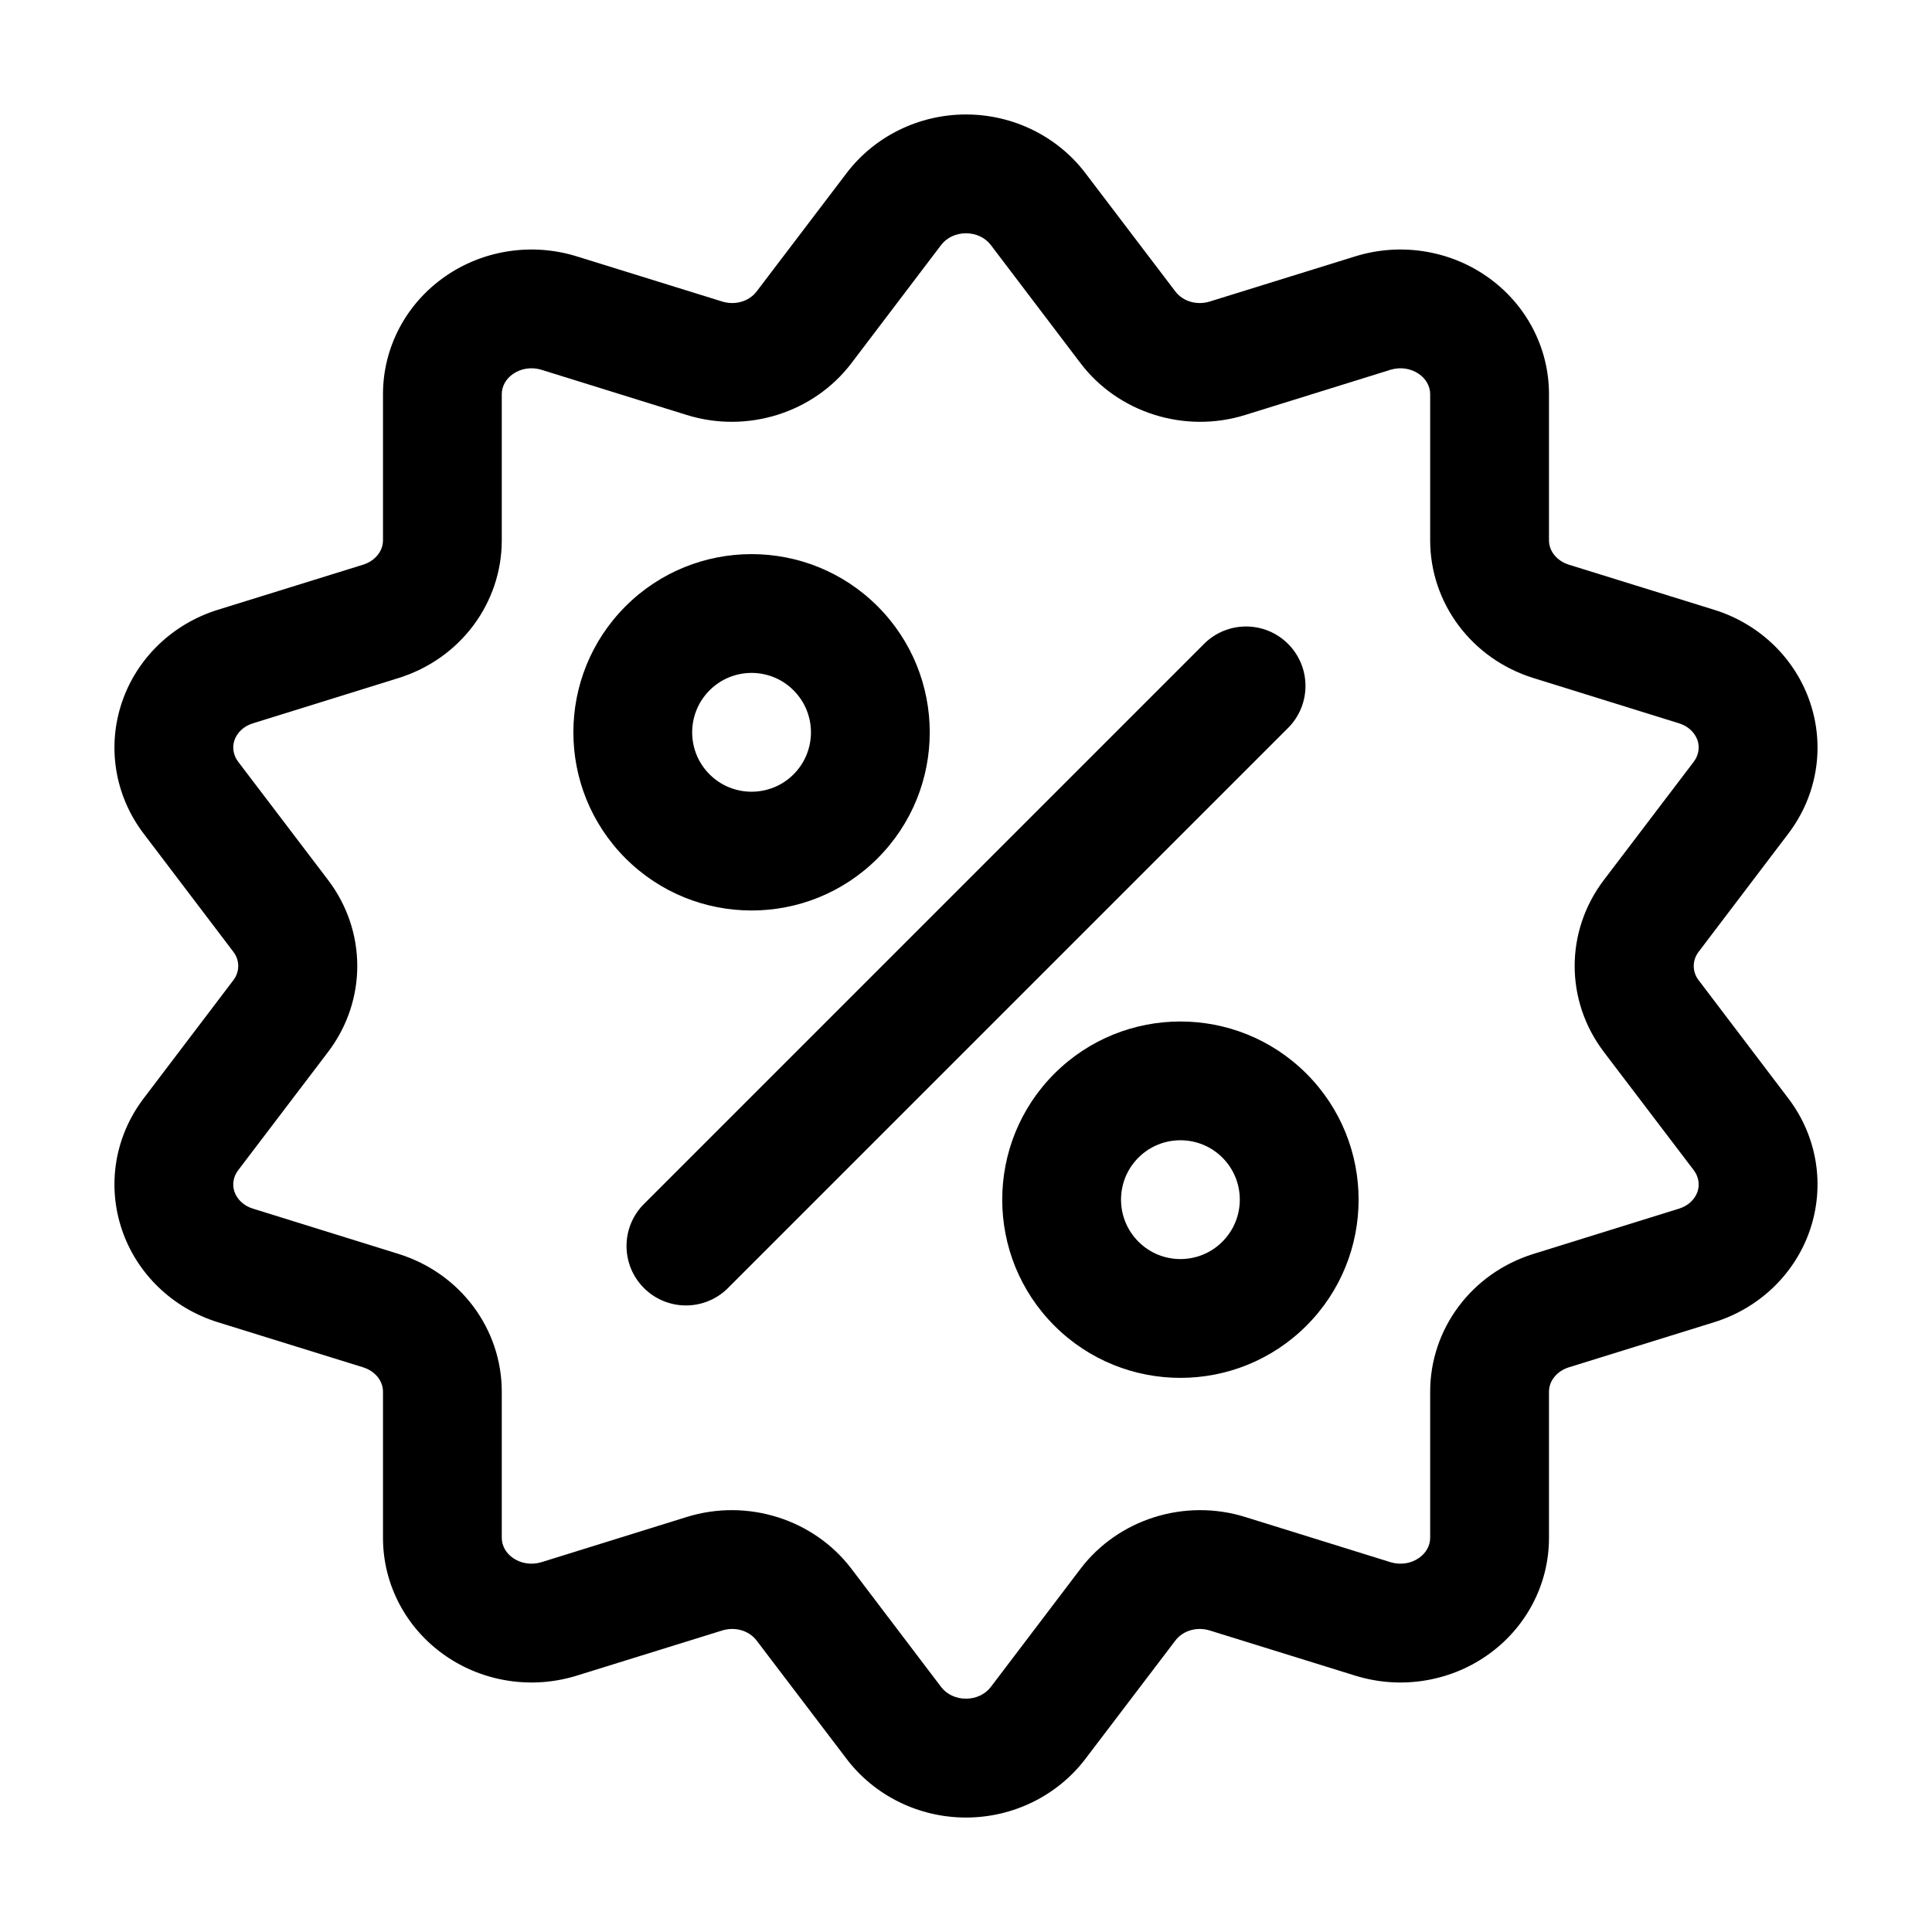
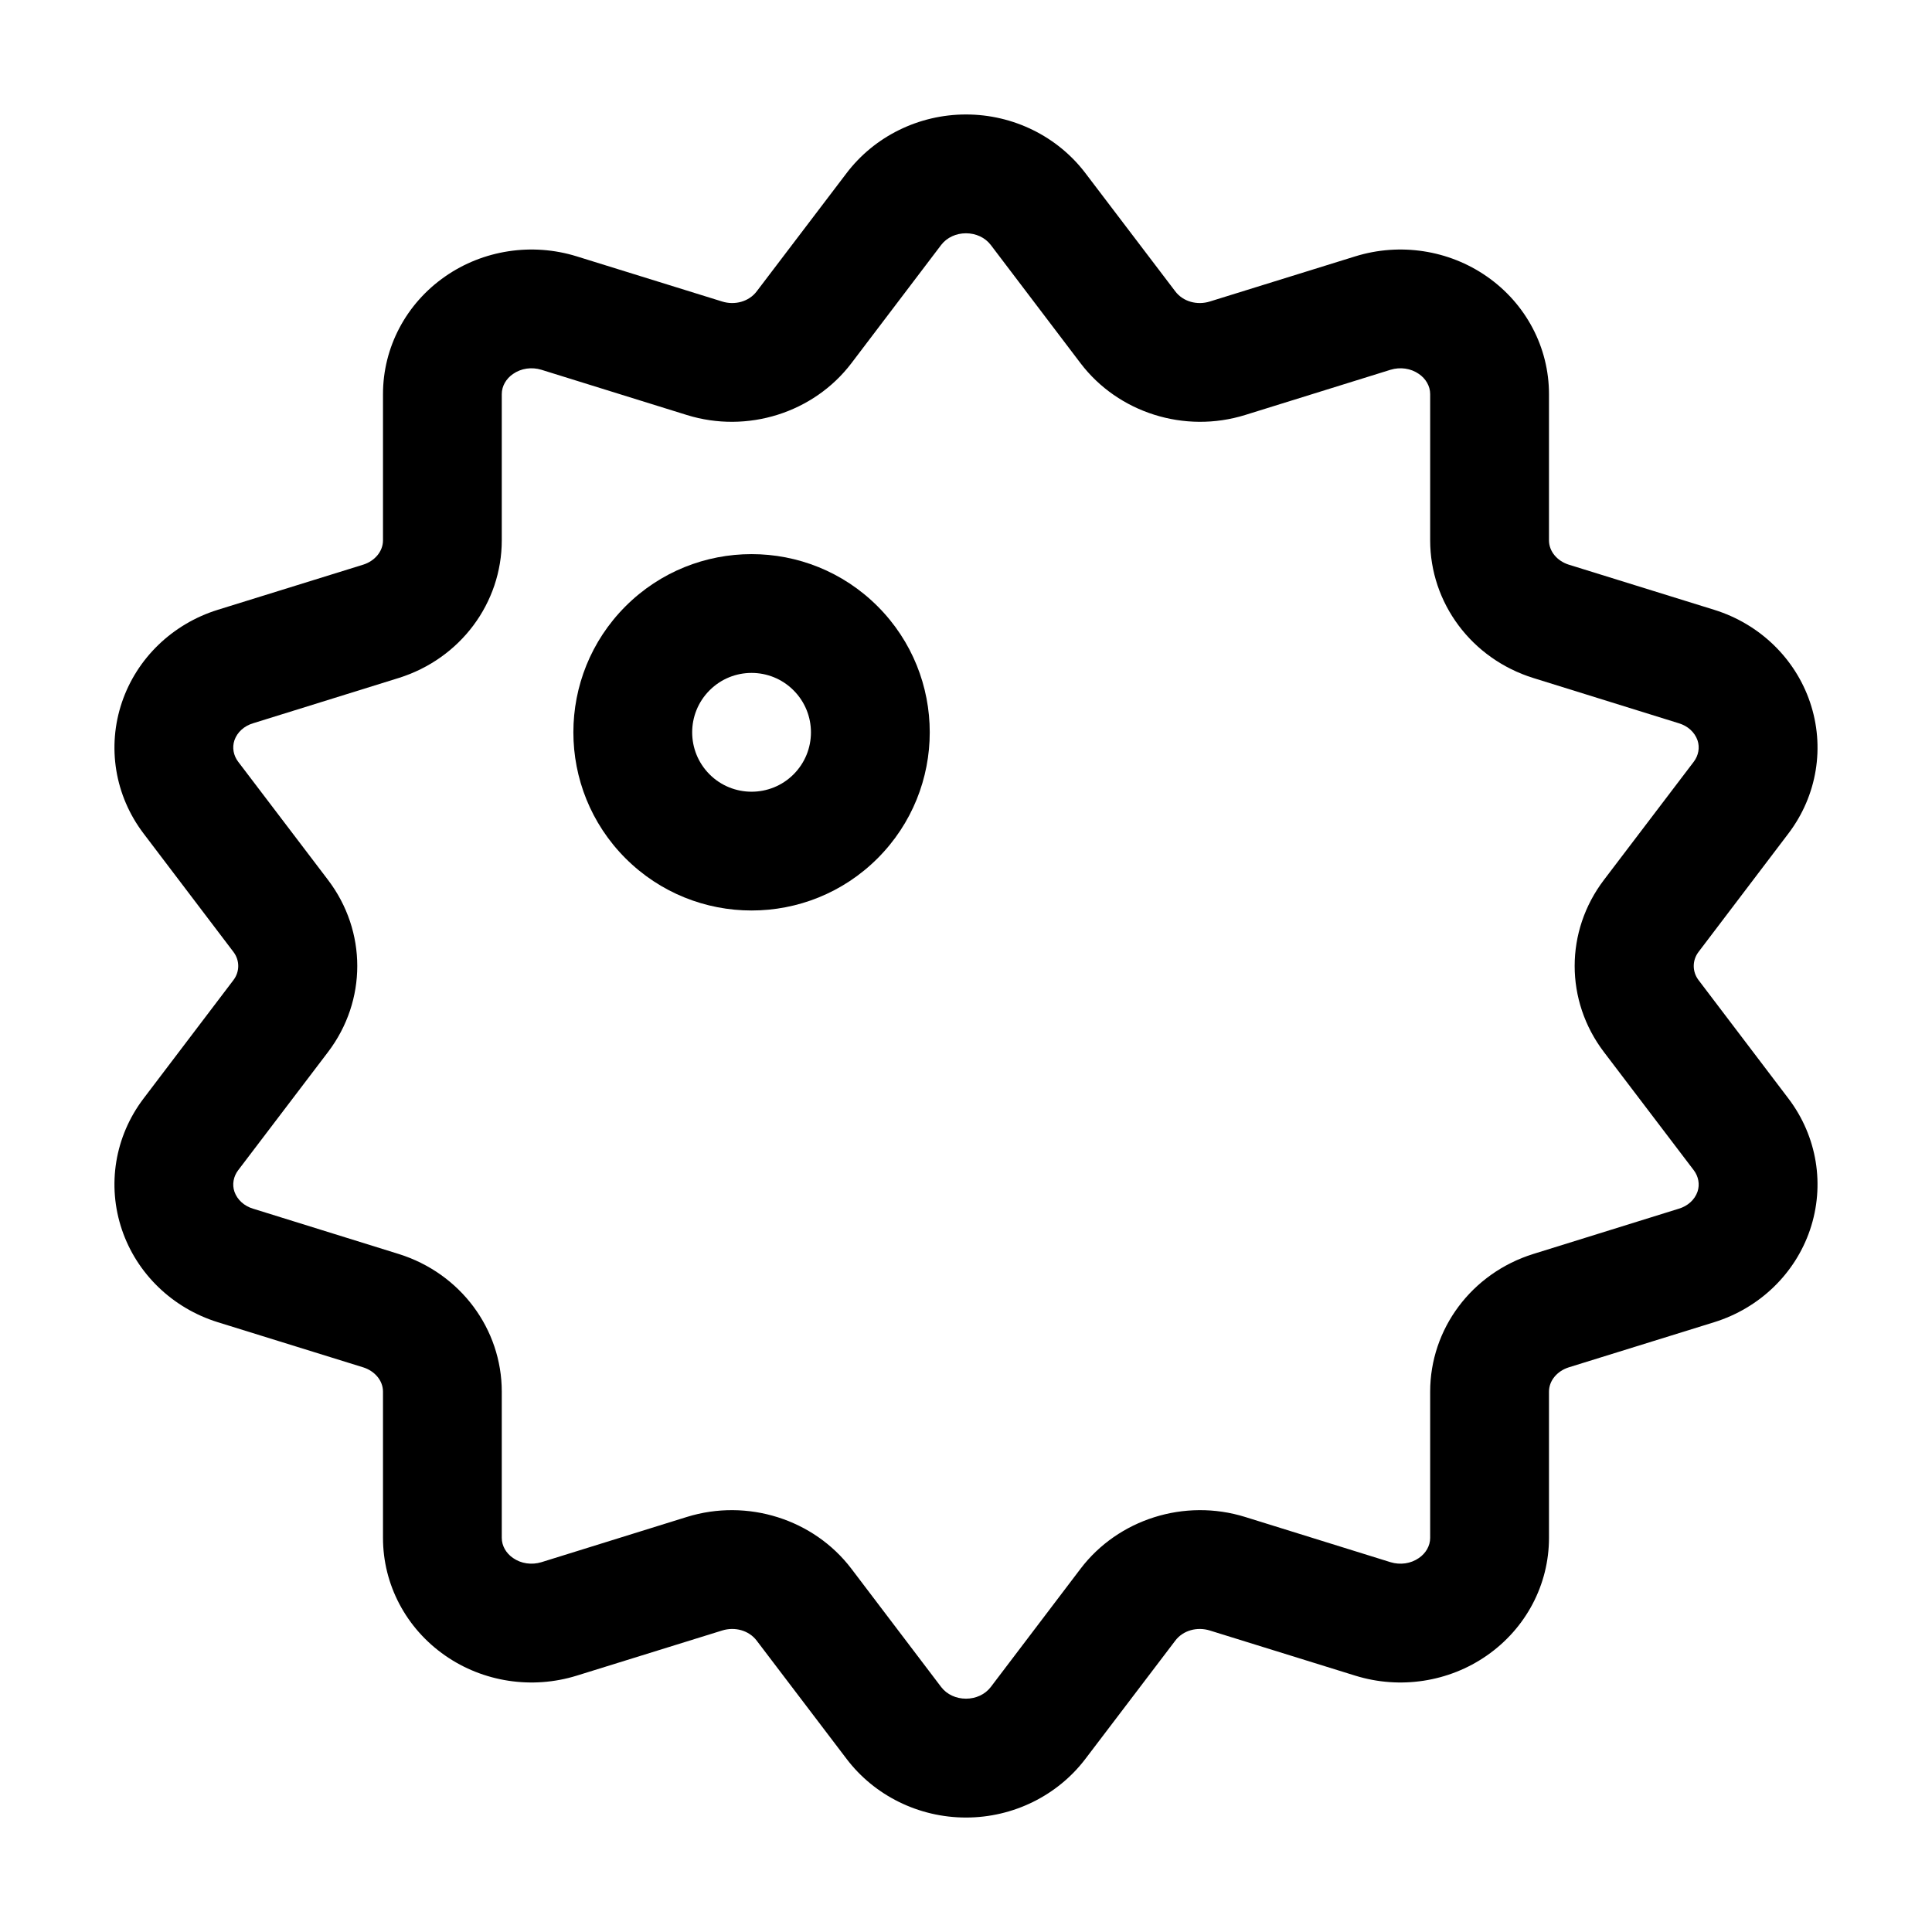
<svg xmlns="http://www.w3.org/2000/svg" fill="#000000" width="800px" height="800px" version="1.1" viewBox="144 144 512 512">
  <g fill-rule="evenodd">
    <path d="m368.36 189.87-23.824 31.34c-2.078 2.75-5.816 3.738-9.172 2.688l-38.543-11.965c-11.84-3.672-24.77-1.68-34.824 5.312-10.434 7.242-16.5 18.871-16.5 31.195v38.75c0 3-2.246 5.5-5.227 6.445l-38.543 11.965c-12.09 3.758-21.477 12.91-25.402 24.477-4.008 11.82-1.91 24.77 5.731 34.824l23.805 31.363c1.699 2.227 1.699 5.246 0 7.473l-23.805 31.363c-7.641 10.055-9.742 23.008-5.731 34.824 3.926 11.566 13.309 20.719 25.402 24.477l38.543 11.965c2.981 0.945 5.227 3.441 5.227 6.445v38.75c0 12.324 6.066 23.953 16.5 31.195 10.055 6.992 22.984 8.984 34.824 5.312l38.543-11.965c3.359-1.051 7.094-0.062 9.172 2.688l23.824 31.34c7.367 9.699 19.102 15.535 31.637 15.535 12.531 0 24.266-5.836 31.637-15.535l23.824-31.34c2.078-2.75 5.816-3.738 9.172-2.688l38.543 11.965c11.84 3.672 24.77 1.68 34.824-5.312 10.434-7.242 16.5-18.871 16.5-31.195v-38.75c0-3 2.246-5.5 5.227-6.445l38.543-11.965c12.09-3.758 21.477-12.91 25.402-24.477 4.008-11.82 1.91-24.77-5.731-34.824l-23.805-31.363c-1.699-2.227-1.699-5.246 0-7.473l23.805-31.363c7.641-10.055 9.742-23.008 5.731-34.824-3.926-11.566-13.309-20.719-25.402-24.477l-38.543-11.965c-2.981-0.945-5.227-3.441-5.227-6.445v-38.75c0-12.324-6.066-23.953-16.5-31.195-10.055-6.992-22.984-8.984-34.824-5.312l-38.543 11.965c-3.359 1.051-7.094 0.062-9.172-2.688l-23.824-31.34c-7.367-9.699-19.102-15.535-31.637-15.535-12.531 0-24.266 5.836-31.637 15.535zm1.258 50.402 23.805-31.363c1.531-1.996 3.988-3.086 6.57-3.086 2.582 0 5.039 1.09 6.57 3.086l23.805 31.363c9.949 13.078 27.52 18.703 43.602 13.707l38.543-11.988c2.562-0.777 5.352-0.398 7.516 1.113 1.805 1.238 2.981 3.191 2.981 5.332v38.75c0 16.562 10.914 31.383 27.375 36.504l38.543 11.988c2.309 0.691 4.176 2.332 4.934 4.512 0.652 1.93 0.25 4.031-0.988 5.668l-23.824 31.34c-10.328 13.602-10.328 31.992 0 45.594l23.824 31.34c1.238 1.637 1.637 3.738 0.988 5.668-0.754 2.184-2.625 3.82-4.934 4.512l-38.543 11.988c-16.457 5.121-27.375 19.941-27.375 36.504v38.75c0 2.141-1.176 4.094-2.981 5.332-2.164 1.512-4.953 1.891-7.516 1.113l-38.543-11.988c-16.078-4.996-33.648 0.629-43.602 13.707l-23.805 31.363c-1.531 1.996-3.988 3.086-6.57 3.086-2.582 0-5.039-1.09-6.57-3.086l-23.805-31.363c-9.949-13.078-27.52-18.703-43.602-13.707l-38.543 11.988c-2.562 0.777-5.352 0.398-7.516-1.113-1.805-1.238-2.981-3.191-2.981-5.332v-38.75c0-16.562-10.914-31.383-27.375-36.504l-38.543-11.988c-2.309-0.691-4.176-2.332-4.934-4.512-0.652-1.93-0.25-4.031 0.988-5.668l23.824-31.34c10.328-13.602 10.328-31.992 0-45.594l-23.824-31.34c-1.238-1.637-1.637-3.738-0.988-5.668 0.754-2.184 2.625-3.82 4.934-4.512l38.543-11.988c16.457-5.121 27.375-19.941 27.375-36.504v-38.75c0-2.141 1.176-4.094 2.981-5.332 2.164-1.512 4.953-1.891 7.516-1.113l38.543 11.988c16.078 4.996 33.648-0.629 43.602-13.707z" />
-     <path d="m463.08 314.64-148.43 148.43c-6.152 6.152-6.152 16.121 0 22.273 6.152 6.152 16.121 6.152 22.273 0l148.43-148.43c6.152-6.152 6.152-16.121 0-22.273-6.152-6.152-16.121-6.152-22.273 0z" />
    <path d="m376.57 304.67c-18.43-18.43-48.367-18.43-66.797 0-18.43 18.43-18.43 48.367 0 66.797 18.43 18.43 48.367 18.43 66.797 0 18.43-18.43 18.43-48.367 0-66.797zm-22.273 22.273c6.152 6.152 6.152 16.121 0 22.273-6.129 6.129-16.121 6.129-22.25 0-6.152-6.152-6.152-16.121 0-22.273 6.129-6.152 16.121-6.152 22.25 0z" />
-     <path d="m490.22 428.53c-18.43-18.43-48.367-18.43-66.797 0-18.43 18.43-18.43 48.367 0 66.797 18.43 18.43 48.367 18.43 66.797 0 18.43-18.43 18.43-48.367 0-66.797zm-22.273 22.25c6.152 6.152 6.152 16.121 0 22.273-6.129 6.152-16.121 6.152-22.25 0-6.152-6.152-6.152-16.121 0-22.273 6.129-6.129 16.121-6.129 22.25 0z" />
  </g>
</svg>